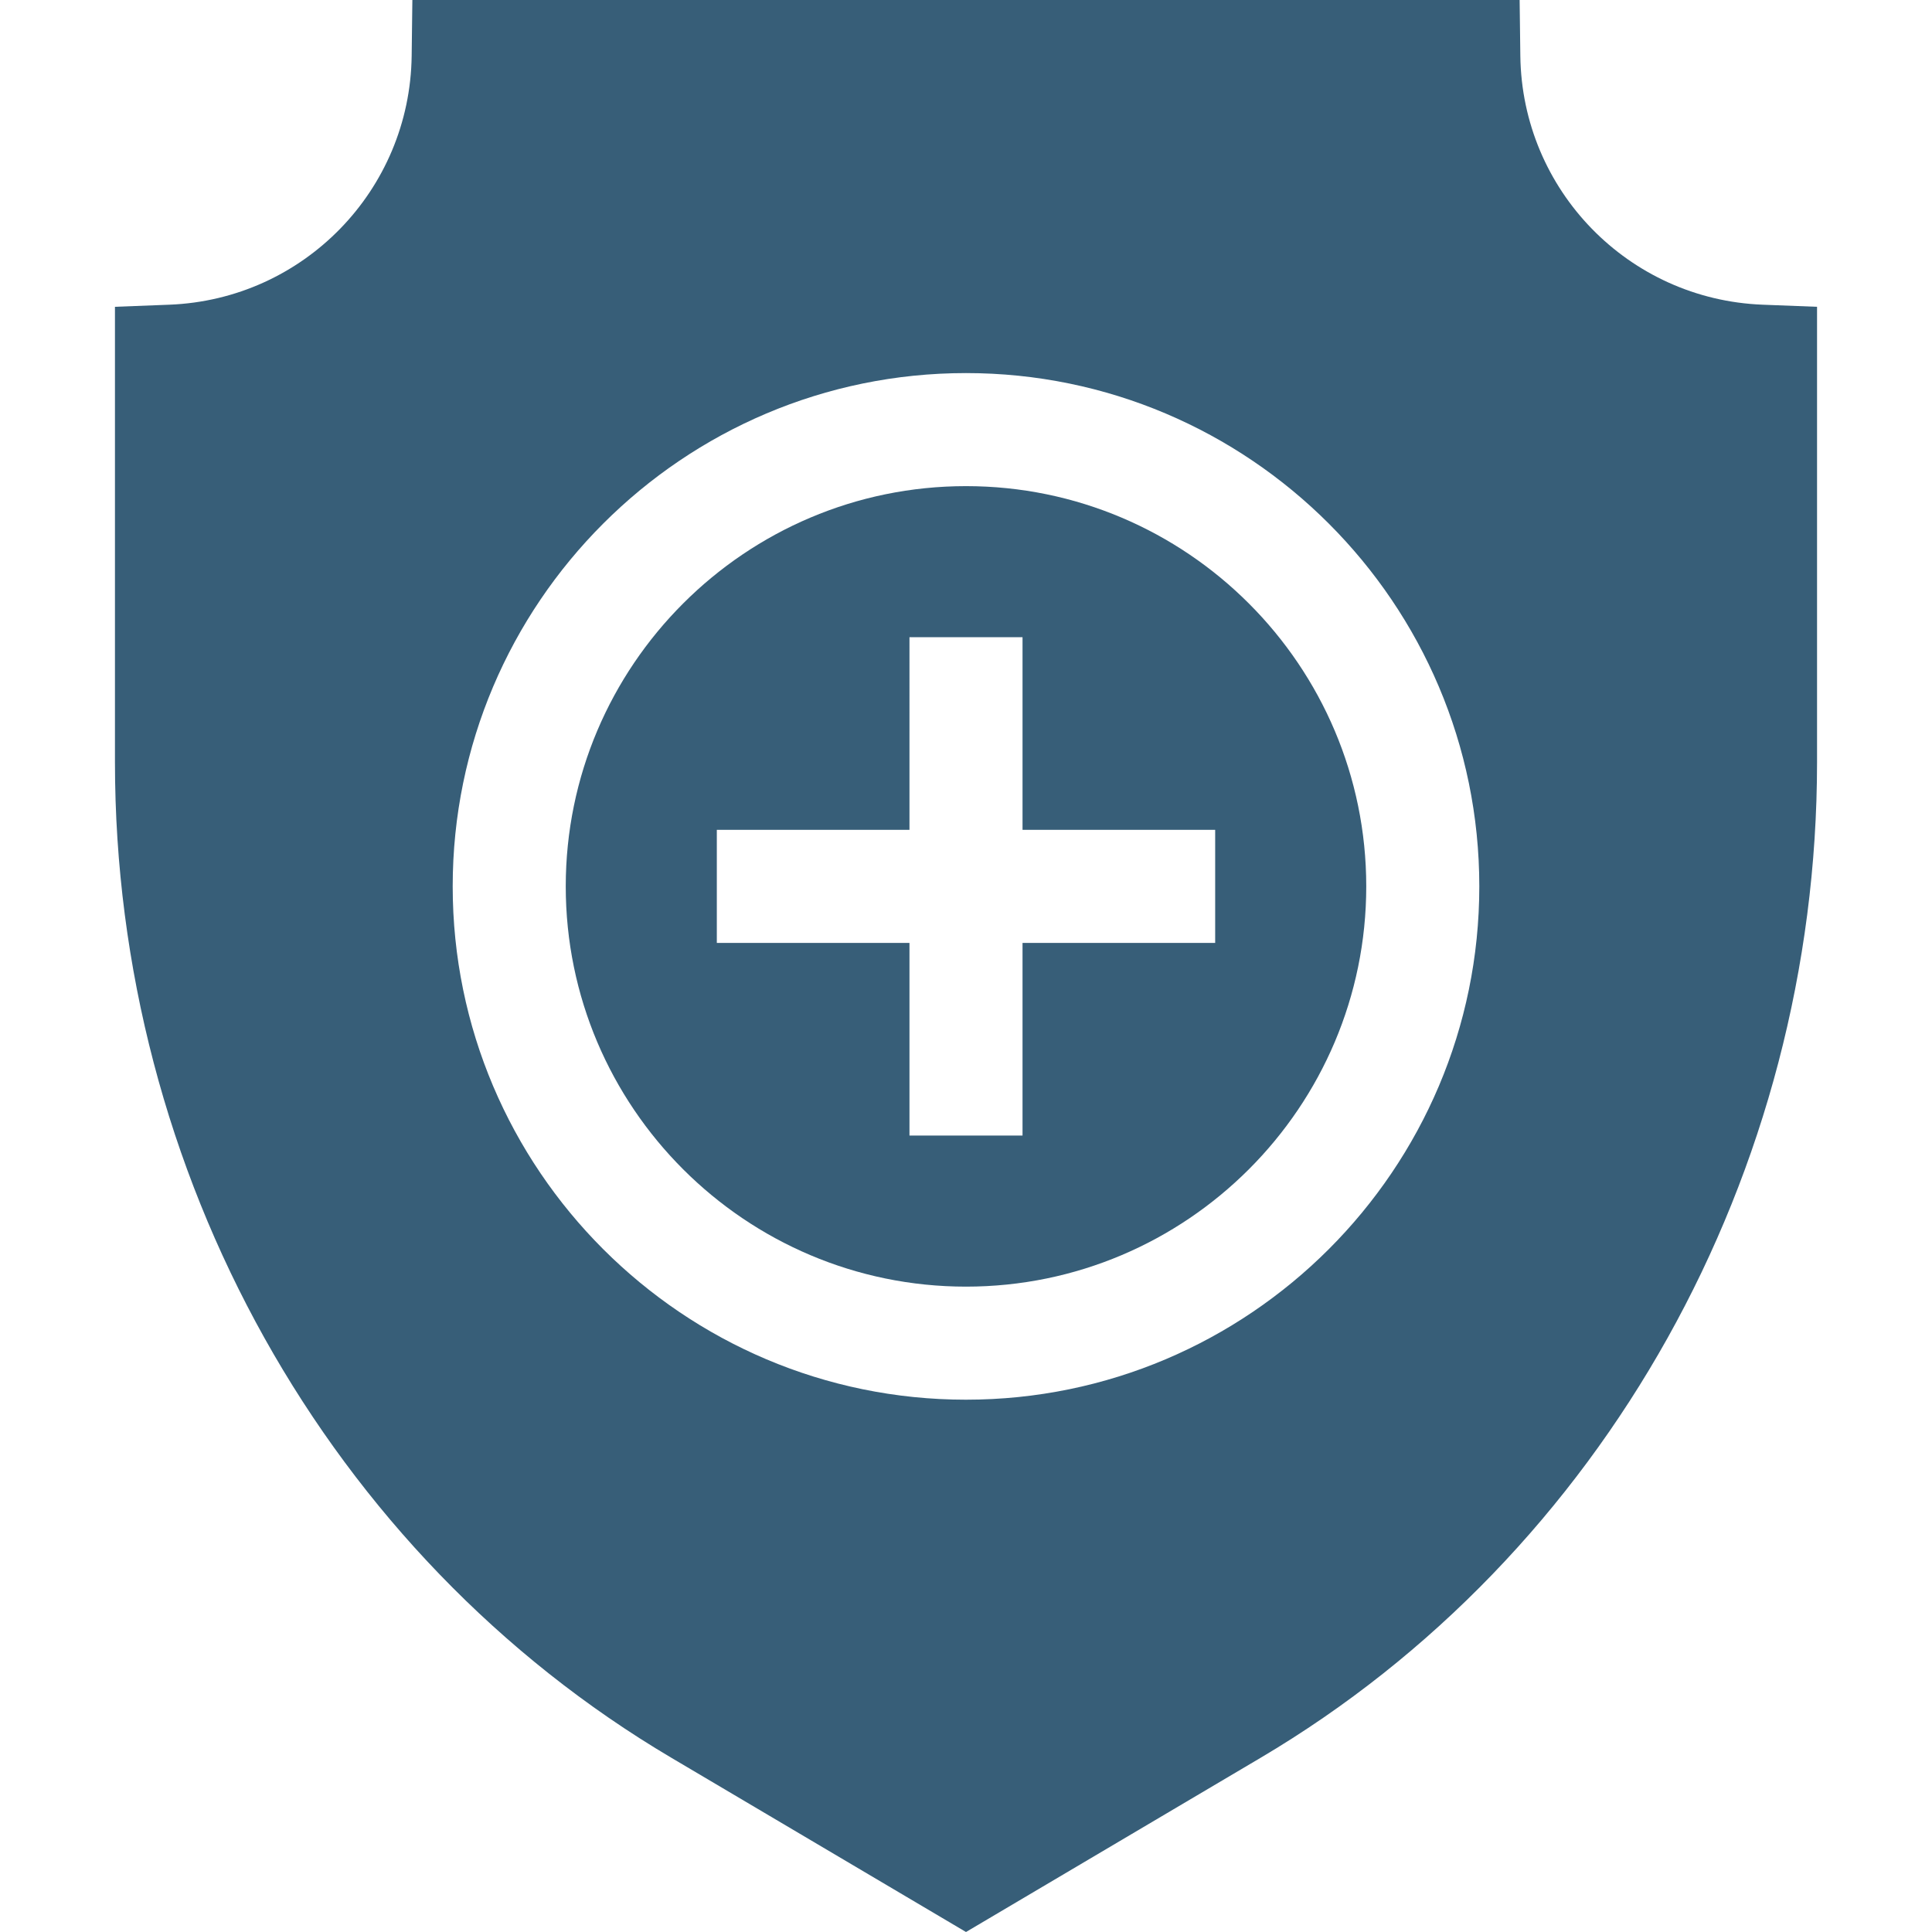
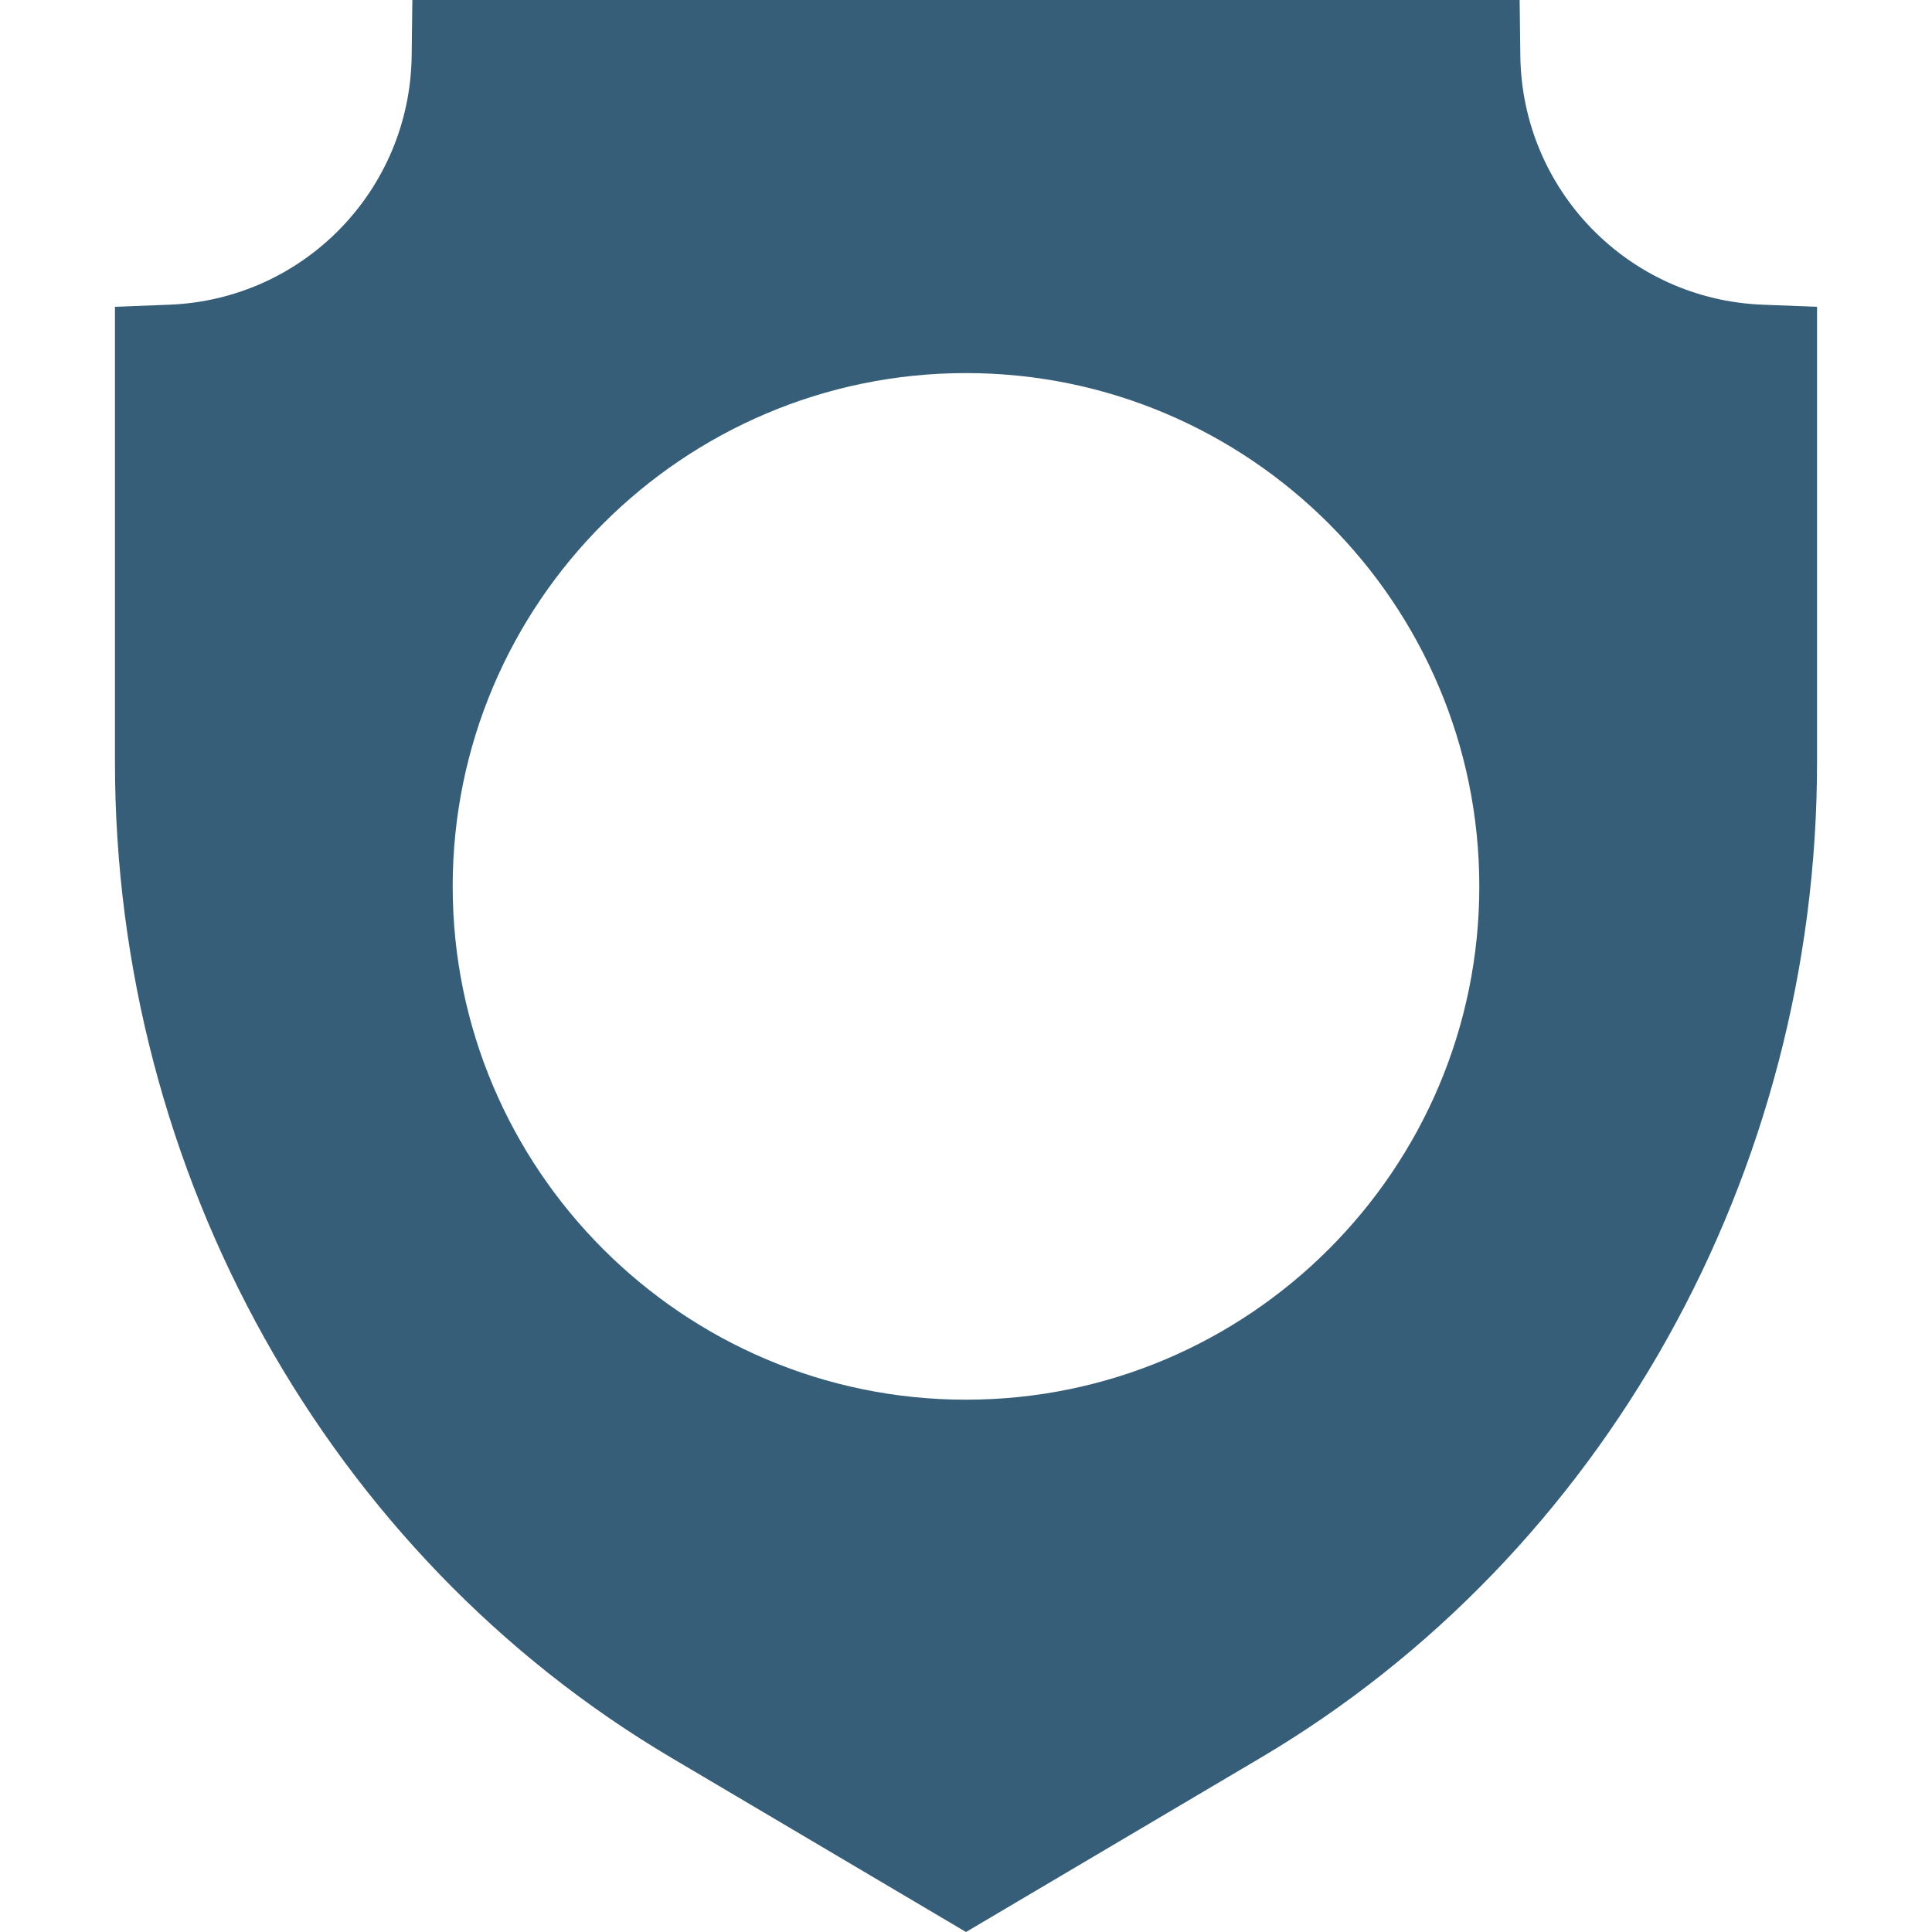
<svg xmlns="http://www.w3.org/2000/svg" version="1.1" width="512" height="512" x="0" y="0" viewBox="0 0 512.676 512.676" style="enable-background:new 0 0 512 512" xml:space="preserve">
  <g>
-     <path d="M256.338 129c-58.565 0-106.211 47.646-106.211 106.211s47.646 106.211 106.211 106.211c58.564 0 106.211-47.646 106.211-106.211S314.902 129 256.338 129zm66.121 121.211h-51.121v51.121h-30v-51.121h-51.121v-30h51.121V169.09h30v51.121h51.121z" fill="#375e78" opacity="1" data-original="#000000" />
    <path d="M467.749 80.856c-35.617-1.372-63.867-30.382-64.313-66.044L403.25 0H109.425l-.185 14.812c-.447 35.662-28.696 64.672-64.313 66.044l-14.422.556v120.805c0 109.129 56.583 210.38 147.668 264.24l78.165 46.219 78.165-46.219c91.086-53.859 147.669-155.11 147.669-264.24V81.412zM256.338 371.423c-75.107 0-136.211-61.104-136.211-136.211S181.23 99 256.338 99c75.106 0 136.211 61.104 136.211 136.211s-61.105 136.212-136.211 136.212z" fill="#375e78" opacity="1" data-original="#000000" />
  </g>
</svg>